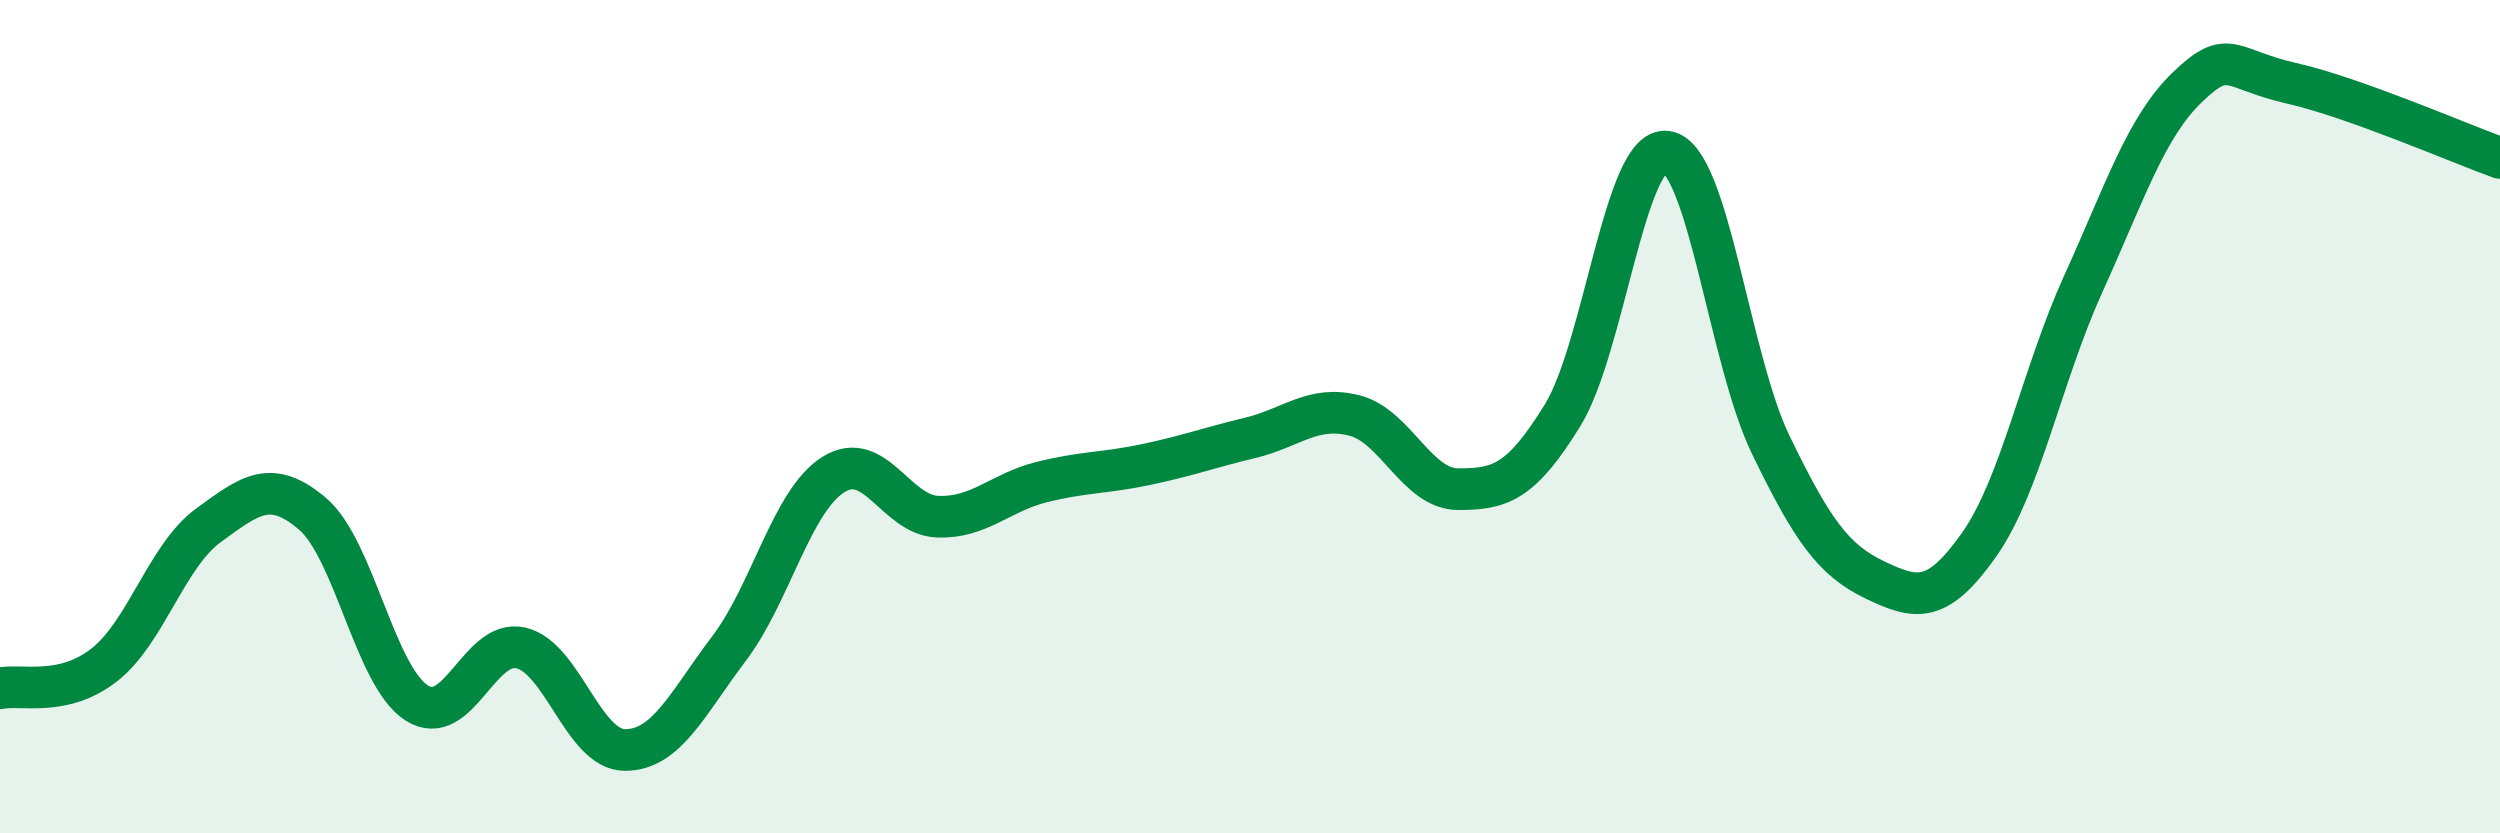
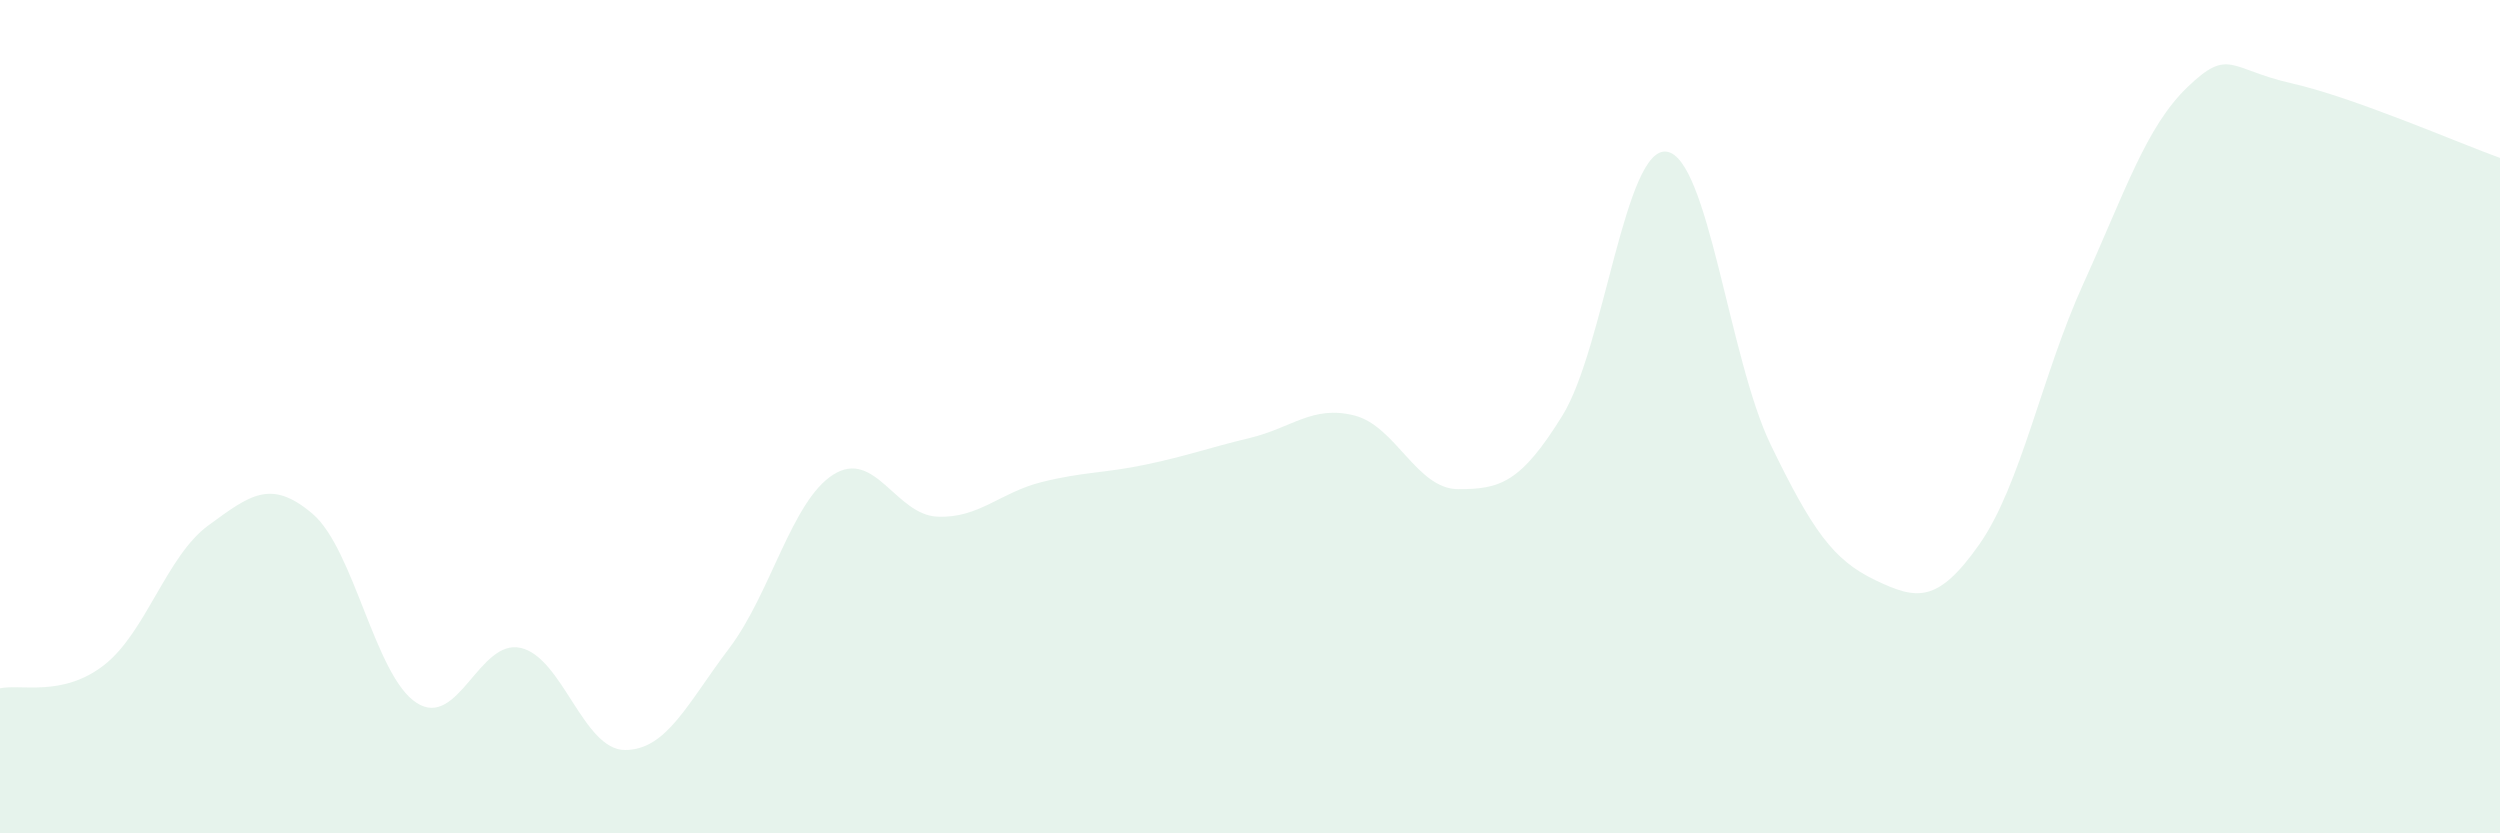
<svg xmlns="http://www.w3.org/2000/svg" width="60" height="20" viewBox="0 0 60 20">
  <path d="M 0,16.52 C 0.5,16.41 1.5,16.74 2.5,15.96 C 3.5,15.18 4,13.34 5,12.61 C 6,11.88 6.5,11.48 7.5,12.33 C 8.5,13.18 9,16.23 10,16.87 C 11,17.51 11.5,15.32 12.5,15.55 C 13.5,15.78 14,18 15,18 C 16,18 16.5,16.88 17.5,15.56 C 18.5,14.24 19,12.02 20,11.39 C 21,10.76 21.5,12.36 22.5,12.4 C 23.5,12.44 24,11.82 25,11.57 C 26,11.32 26.5,11.36 27.5,11.15 C 28.5,10.94 29,10.75 30,10.51 C 31,10.27 31.5,9.72 32.5,9.97 C 33.5,10.22 34,11.74 35,11.74 C 36,11.74 36.5,11.59 37.5,9.97 C 38.5,8.35 39,3.5 40,3.64 C 41,3.78 41.5,8.62 42.5,10.68 C 43.5,12.74 44,13.44 45,13.92 C 46,14.4 46.5,14.49 47.5,13.07 C 48.5,11.65 49,9.01 50,6.81 C 51,4.61 51.5,3.05 52.5,2.09 C 53.5,1.13 53.5,1.66 55,2 C 56.5,2.34 59,3.43 60,3.79L60 20L0 20Z" fill="#008740" opacity="0.1" stroke-linecap="round" stroke-linejoin="round" />
-   <path d="M 0,16.52 C 0.5,16.41 1.5,16.74 2.5,15.96 C 3.5,15.18 4,13.34 5,12.61 C 6,11.88 6.5,11.48 7.5,12.33 C 8.5,13.18 9,16.23 10,16.87 C 11,17.51 11.5,15.32 12.5,15.55 C 13.5,15.78 14,18 15,18 C 16,18 16.5,16.88 17.5,15.56 C 18.5,14.24 19,12.02 20,11.39 C 21,10.76 21.5,12.36 22.5,12.4 C 23.5,12.44 24,11.82 25,11.57 C 26,11.32 26.5,11.36 27.5,11.15 C 28.5,10.94 29,10.75 30,10.51 C 31,10.27 31.5,9.72 32.5,9.97 C 33.5,10.22 34,11.74 35,11.74 C 36,11.74 36.5,11.59 37.5,9.97 C 38.5,8.35 39,3.5 40,3.64 C 41,3.78 41.5,8.62 42.5,10.68 C 43.5,12.74 44,13.44 45,13.92 C 46,14.4 46.5,14.49 47.5,13.07 C 48.5,11.65 49,9.01 50,6.81 C 51,4.61 51.5,3.05 52.5,2.09 C 53.5,1.13 53.5,1.66 55,2 C 56.5,2.34 59,3.43 60,3.79" stroke="#008740" stroke-width="1" fill="none" stroke-linecap="round" stroke-linejoin="round" />
</svg>